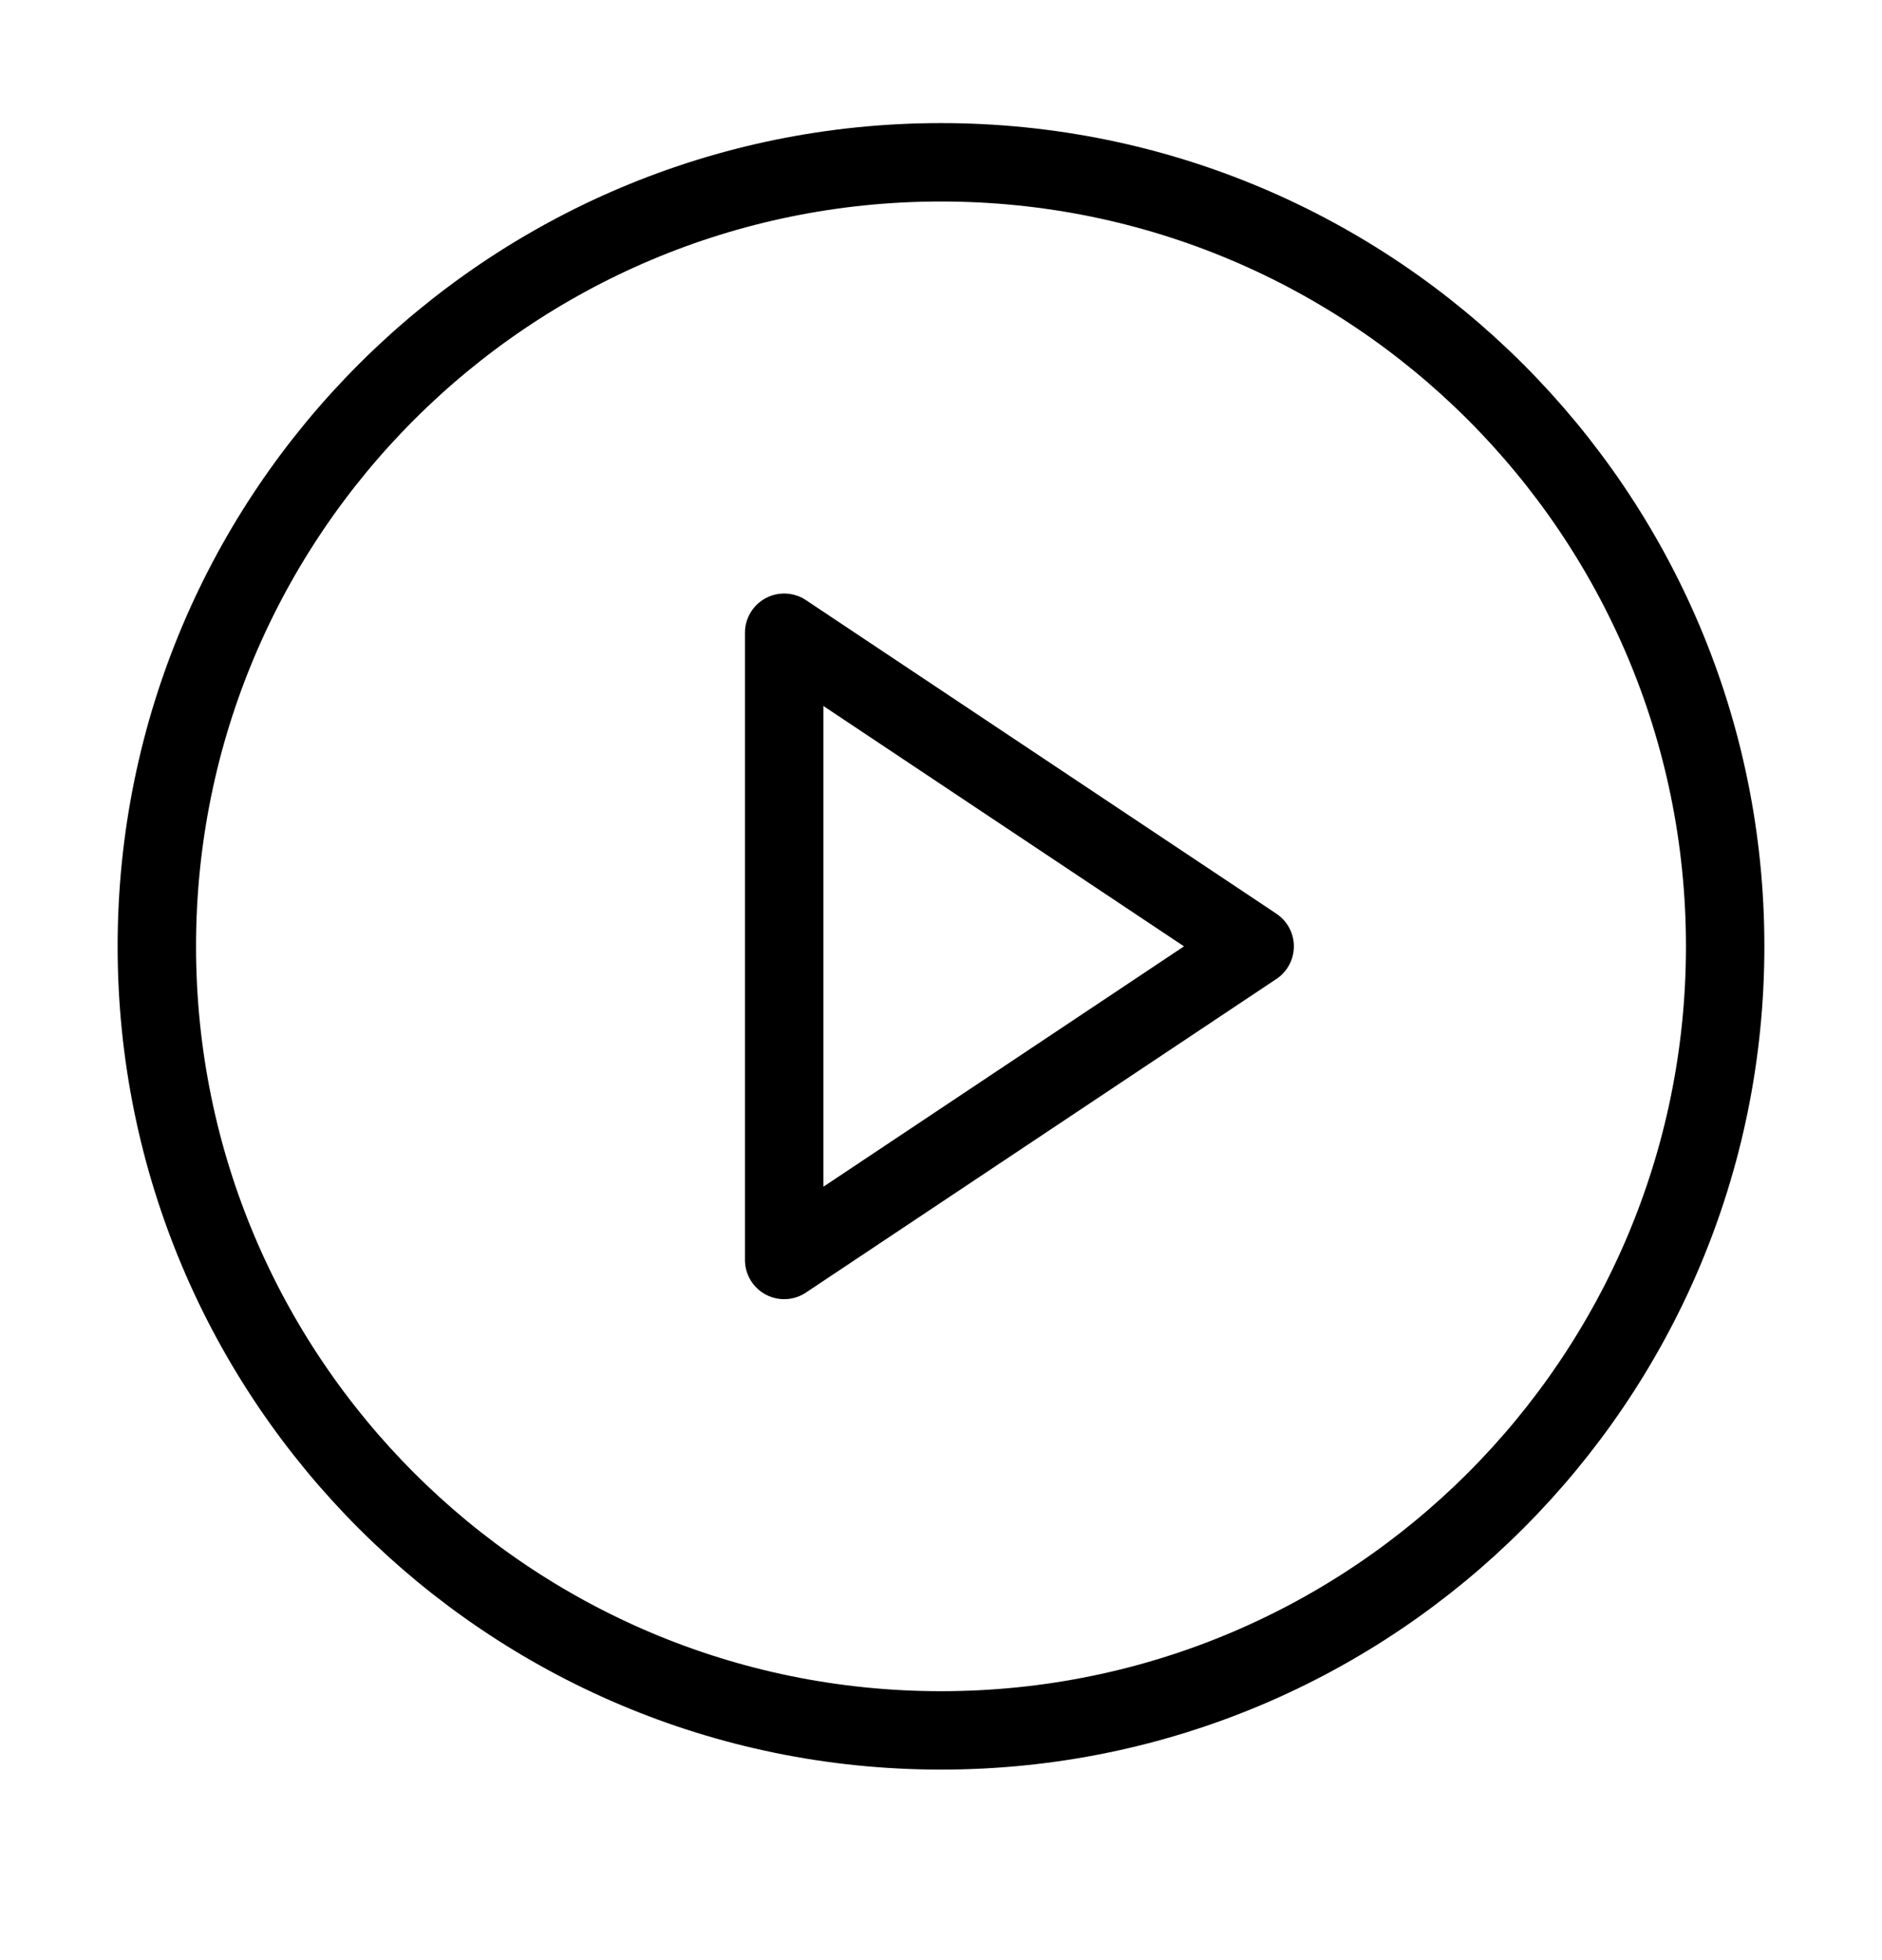
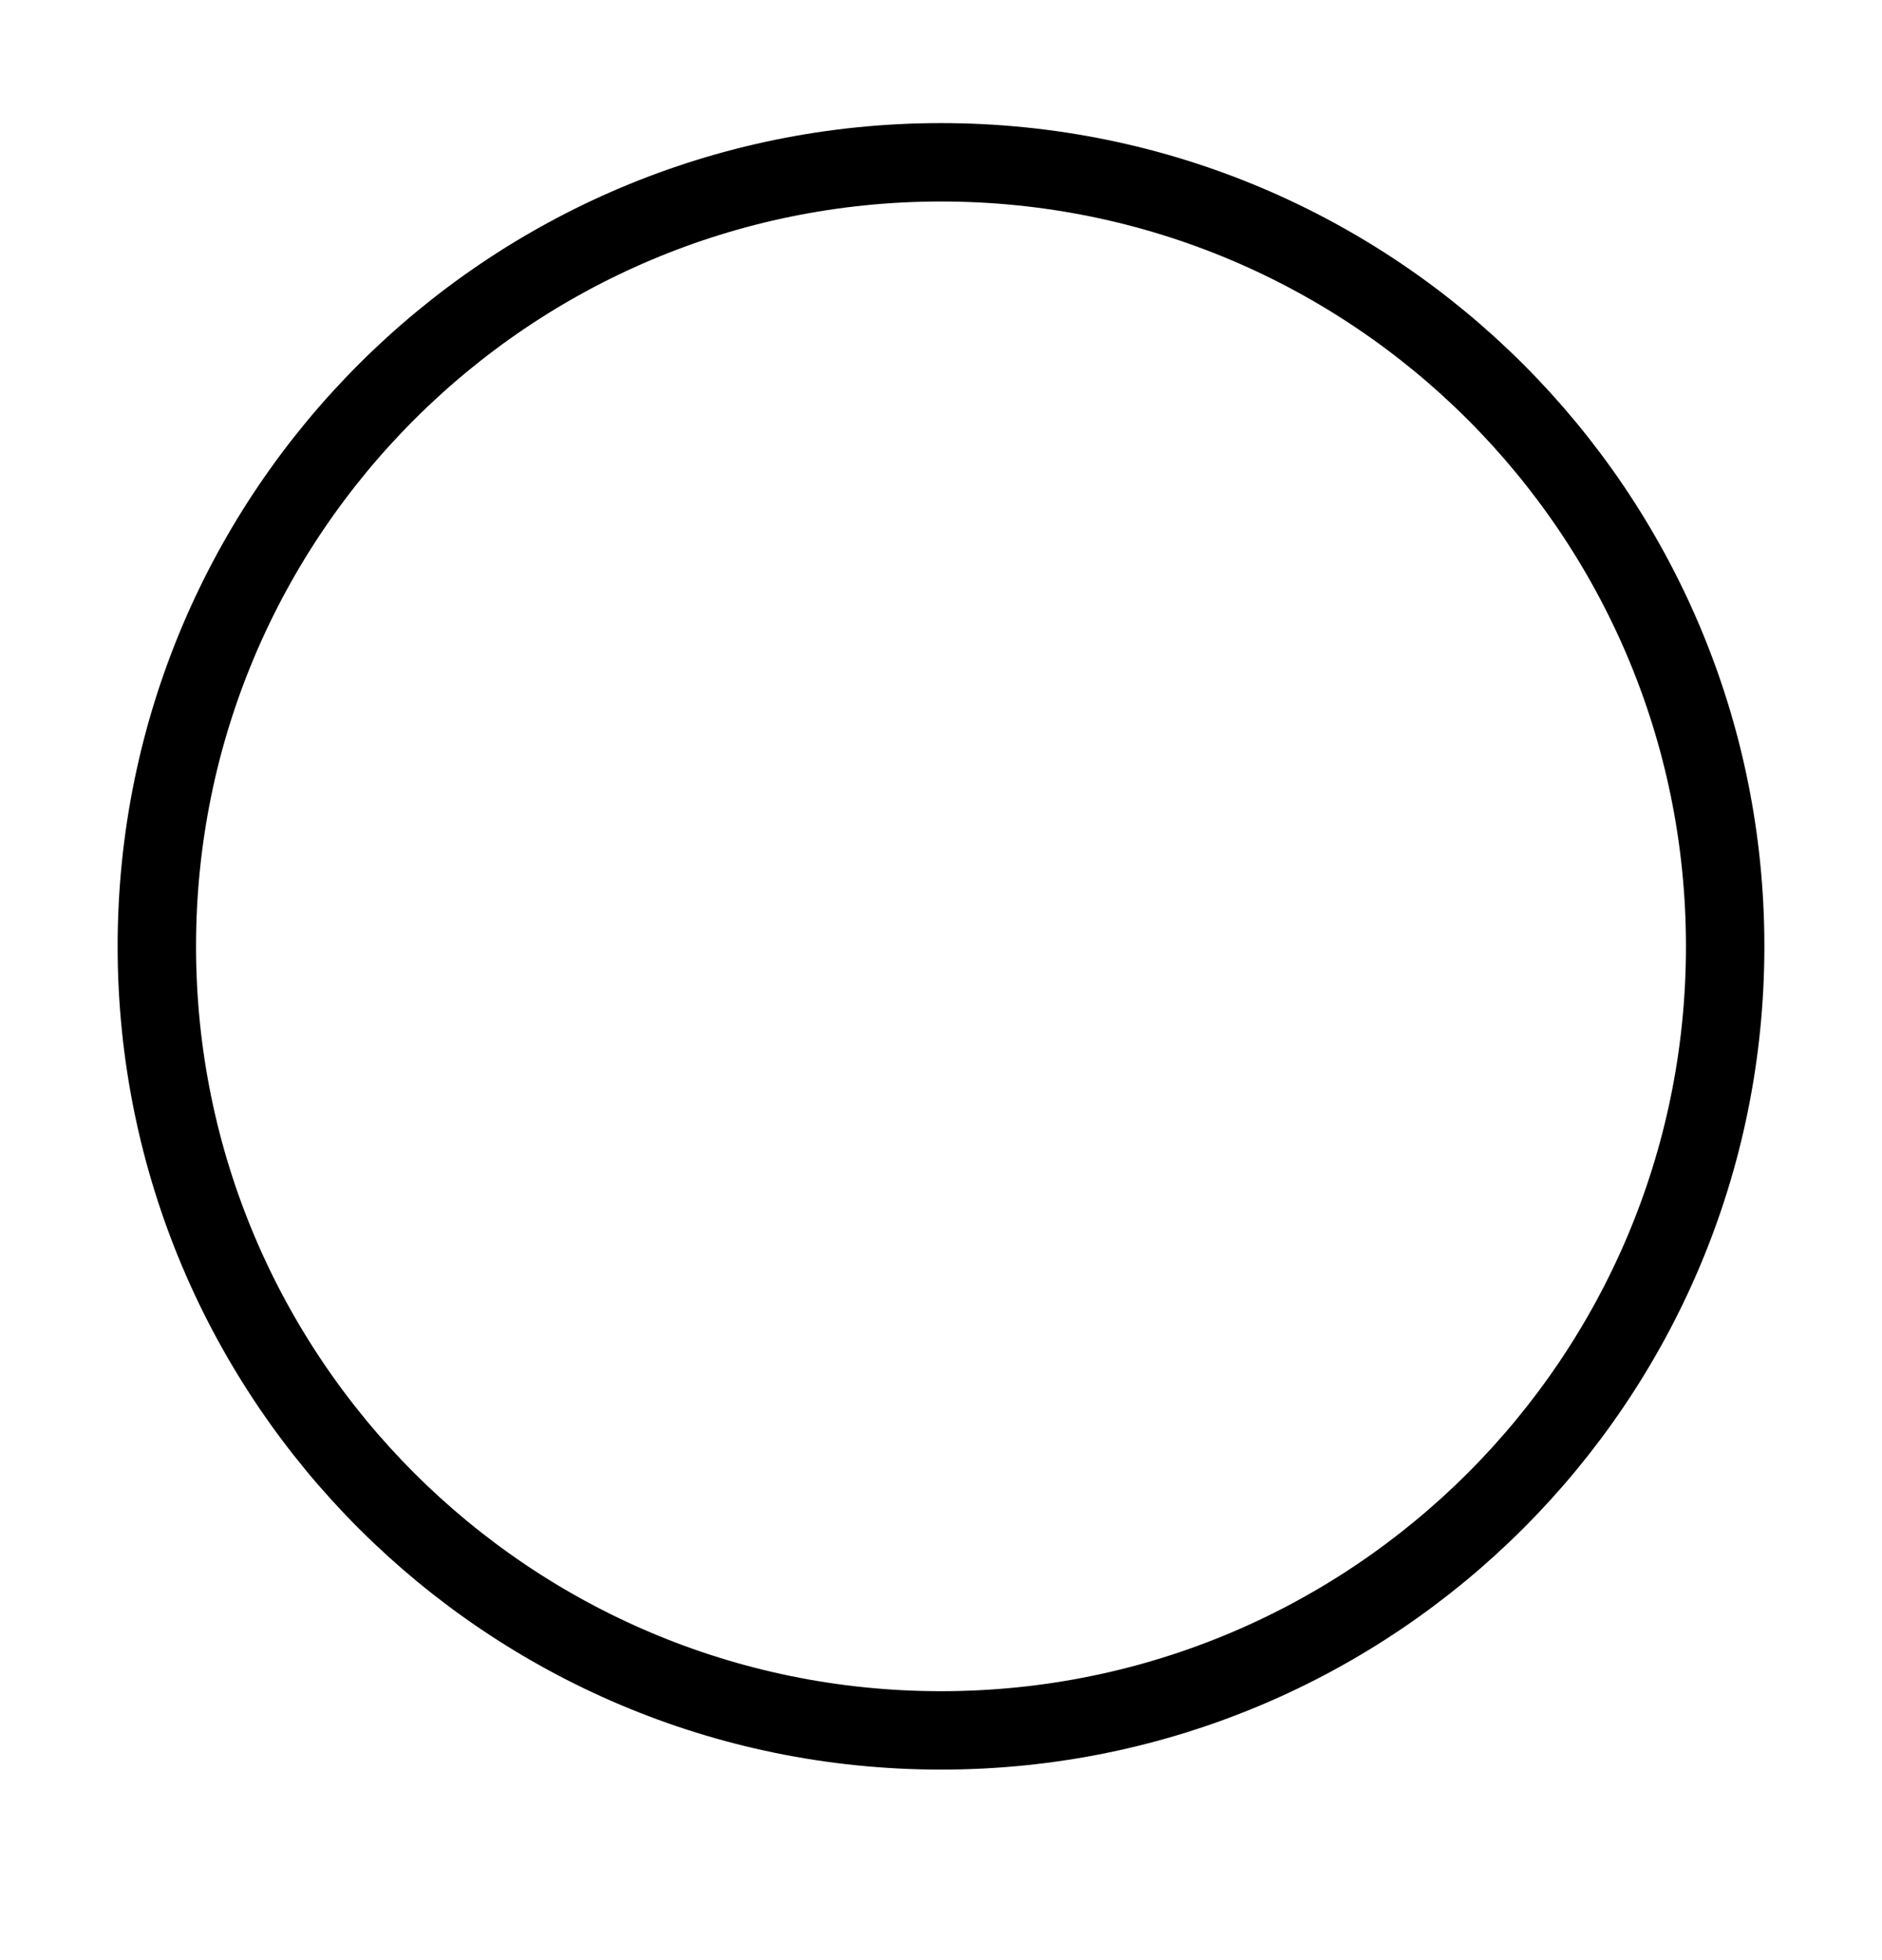
<svg xmlns="http://www.w3.org/2000/svg" width="24" height="25" viewBox="0 0 24 25" fill="none">
  <path fill-rule="evenodd" clip-rule="evenodd" d="M12 22.07C17.523 22.07 22 17.593 22 12.07C22 6.547 17.523 2.07 12 2.07C6.477 2.07 2 6.547 2 12.07C2 17.593 6.477 22.07 12 22.07Z" stroke="black" stroke-linecap="round" stroke-linejoin="round" />
-   <path fill-rule="evenodd" clip-rule="evenodd" d="M10 8.07L16 12.07L10 16.07V8.07V8.07Z" stroke="black" stroke-linecap="round" stroke-linejoin="round" />
</svg>